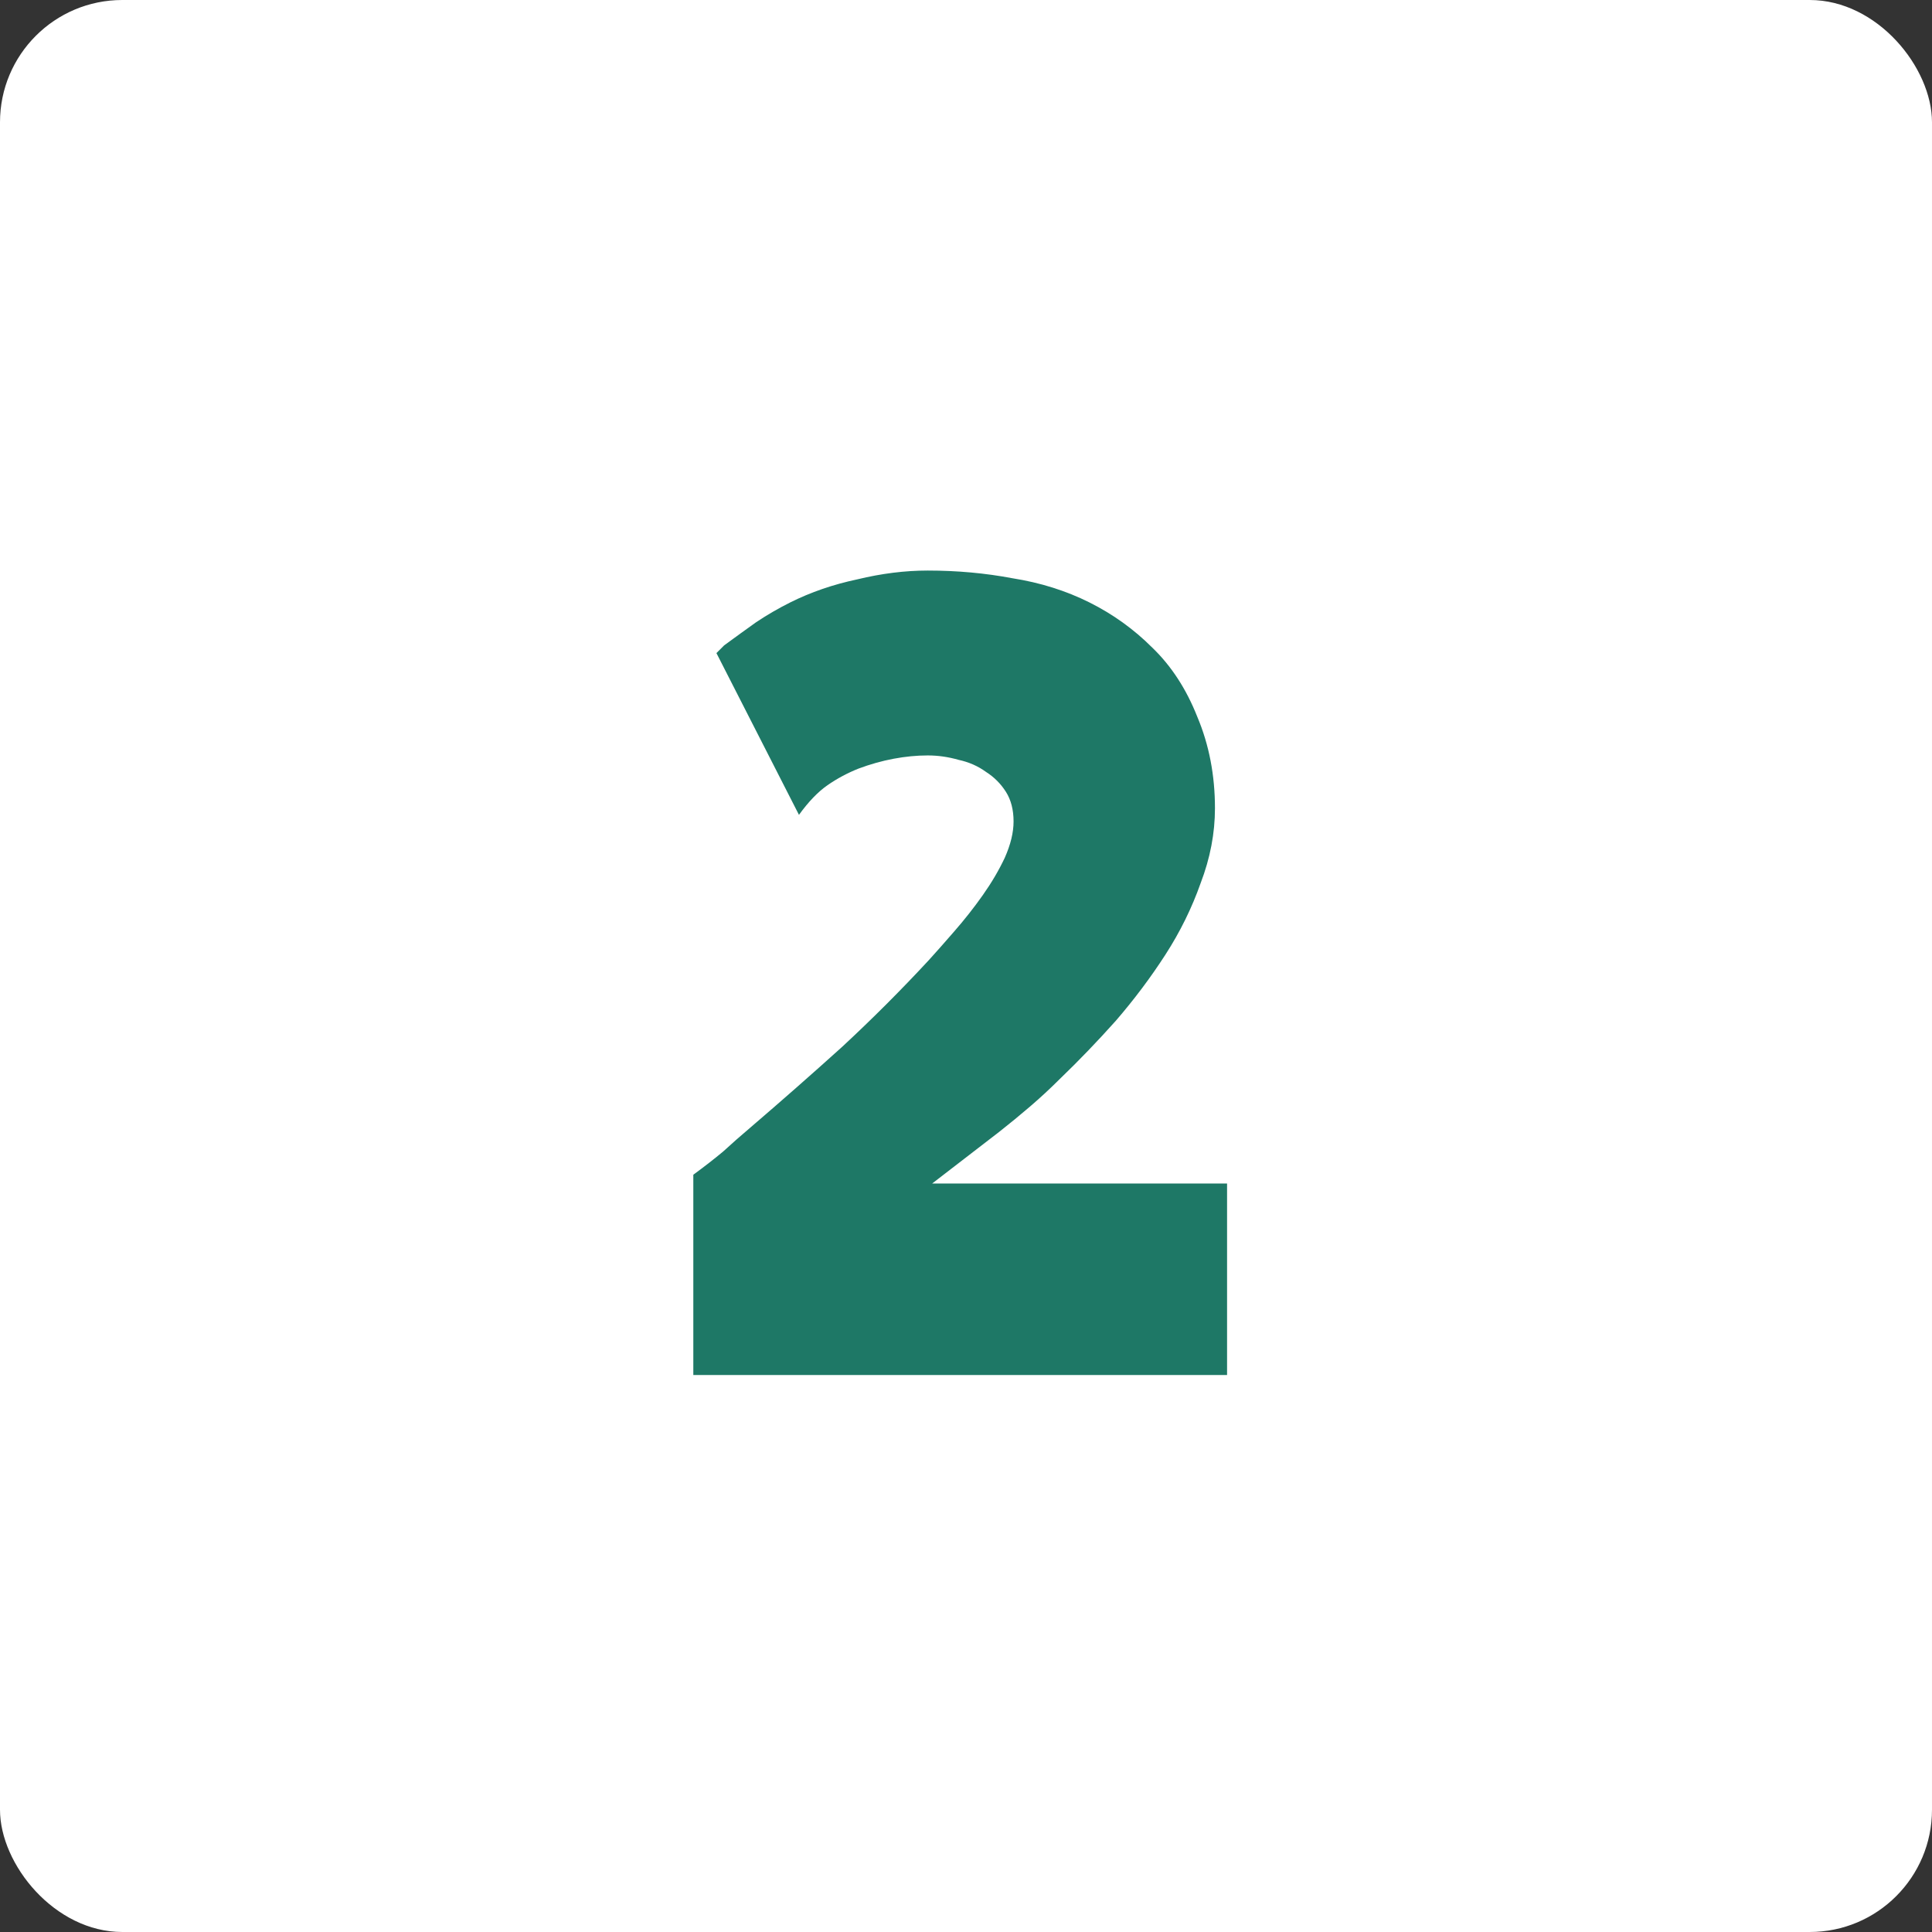
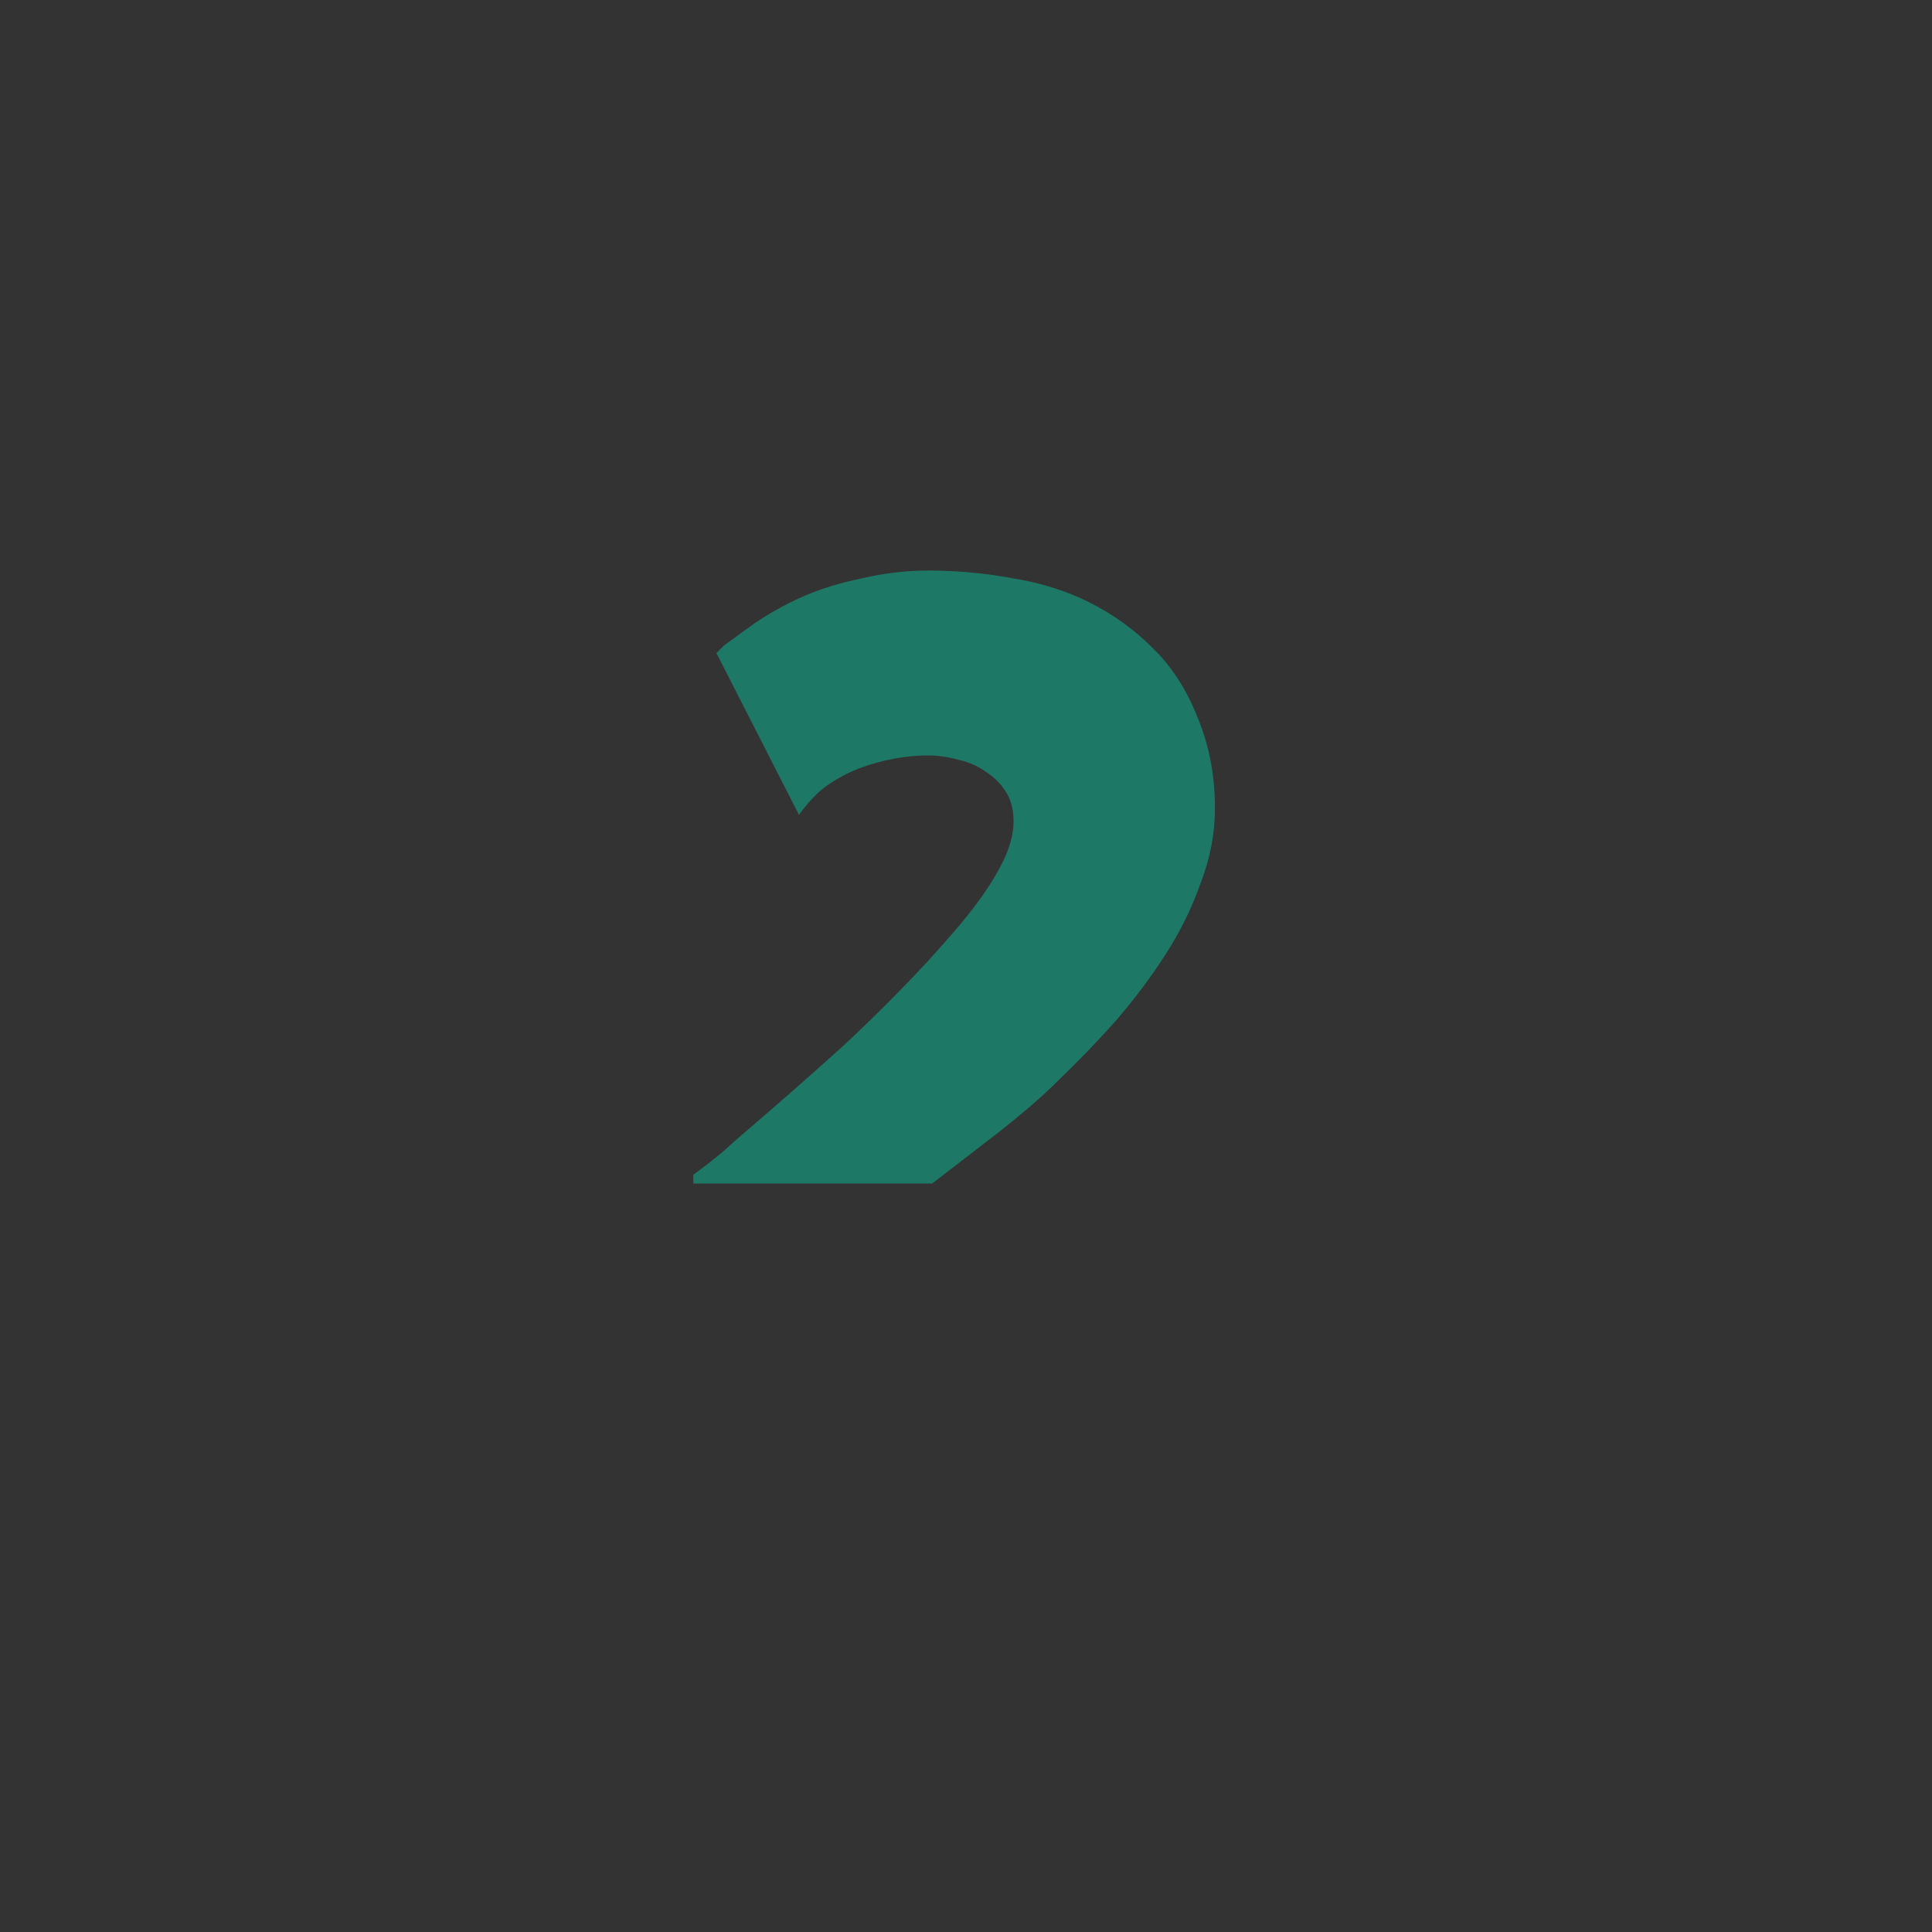
<svg xmlns="http://www.w3.org/2000/svg" width="79" height="79" viewBox="0 0 79 79" fill="none">
  <rect x="0" y="0" width="79" height="79" fill="#333333" stroke="none" />
-   <rect width="79" height="79" rx="5" fill="white" />
-   <path d="M28.35 56.225V48.035C28.8 47.705 29.205 47.39 29.565 47.09C29.925 46.76 30.3 46.43 30.69 46.1C31.95 45.02 33.195 43.925 34.425 42.815C35.655 41.675 36.84 40.49 37.98 39.26C38.28 38.93 38.625 38.54 39.015 38.09C39.435 37.61 39.825 37.115 40.185 36.605C40.545 36.095 40.845 35.585 41.085 35.075C41.325 34.535 41.445 34.04 41.445 33.59C41.445 33.11 41.34 32.705 41.13 32.375C40.92 32.045 40.65 31.775 40.32 31.565C39.99 31.325 39.615 31.16 39.195 31.07C38.775 30.95 38.355 30.89 37.935 30.89C37.485 30.89 37.02 30.935 36.54 31.025C36.06 31.115 35.58 31.25 35.1 31.43C34.65 31.61 34.23 31.835 33.84 32.105C33.45 32.375 33.06 32.78 32.67 33.32L29.295 26.705C29.415 26.585 29.49 26.51 29.52 26.48C29.55 26.45 29.58 26.42 29.61 26.39C30.06 26.06 30.495 25.745 30.915 25.445C31.365 25.145 31.83 24.875 32.31 24.635C33.15 24.215 34.065 23.9 35.055 23.69C36.045 23.45 37.005 23.33 37.935 23.33C39.135 23.33 40.29 23.435 41.4 23.645C42.54 23.825 43.59 24.155 44.55 24.635C45.51 25.115 46.365 25.73 47.115 26.48C47.895 27.23 48.51 28.175 48.96 29.315C49.44 30.455 49.68 31.7 49.68 33.05C49.68 34.07 49.485 35.09 49.095 36.11C48.735 37.13 48.255 38.105 47.655 39.035C47.055 39.965 46.38 40.865 45.63 41.735C44.88 42.575 44.115 43.37 43.335 44.12C42.945 44.51 42.54 44.885 42.12 45.245C41.7 45.605 41.28 45.95 40.86 46.28L38.115 48.395H50.175V56.225H28.35Z" fill="#1E7866" />
+   <path d="M28.35 56.225V48.035C28.8 47.705 29.205 47.39 29.565 47.09C29.925 46.76 30.3 46.43 30.69 46.1C31.95 45.02 33.195 43.925 34.425 42.815C35.655 41.675 36.84 40.49 37.98 39.26C38.28 38.93 38.625 38.54 39.015 38.09C39.435 37.61 39.825 37.115 40.185 36.605C40.545 36.095 40.845 35.585 41.085 35.075C41.325 34.535 41.445 34.04 41.445 33.59C41.445 33.11 41.34 32.705 41.13 32.375C40.92 32.045 40.65 31.775 40.32 31.565C39.99 31.325 39.615 31.16 39.195 31.07C38.775 30.95 38.355 30.89 37.935 30.89C37.485 30.89 37.02 30.935 36.54 31.025C36.06 31.115 35.58 31.25 35.1 31.43C34.65 31.61 34.23 31.835 33.84 32.105C33.45 32.375 33.06 32.78 32.67 33.32L29.295 26.705C29.415 26.585 29.49 26.51 29.52 26.48C29.55 26.45 29.58 26.42 29.61 26.39C30.06 26.06 30.495 25.745 30.915 25.445C31.365 25.145 31.83 24.875 32.31 24.635C33.15 24.215 34.065 23.9 35.055 23.69C36.045 23.45 37.005 23.33 37.935 23.33C39.135 23.33 40.29 23.435 41.4 23.645C42.54 23.825 43.59 24.155 44.55 24.635C45.51 25.115 46.365 25.73 47.115 26.48C47.895 27.23 48.51 28.175 48.96 29.315C49.44 30.455 49.68 31.7 49.68 33.05C49.68 34.07 49.485 35.09 49.095 36.11C48.735 37.13 48.255 38.105 47.655 39.035C47.055 39.965 46.38 40.865 45.63 41.735C44.88 42.575 44.115 43.37 43.335 44.12C42.945 44.51 42.54 44.885 42.12 45.245C41.7 45.605 41.28 45.95 40.86 46.28L38.115 48.395H50.175H28.35Z" fill="#1E7866" />
</svg>